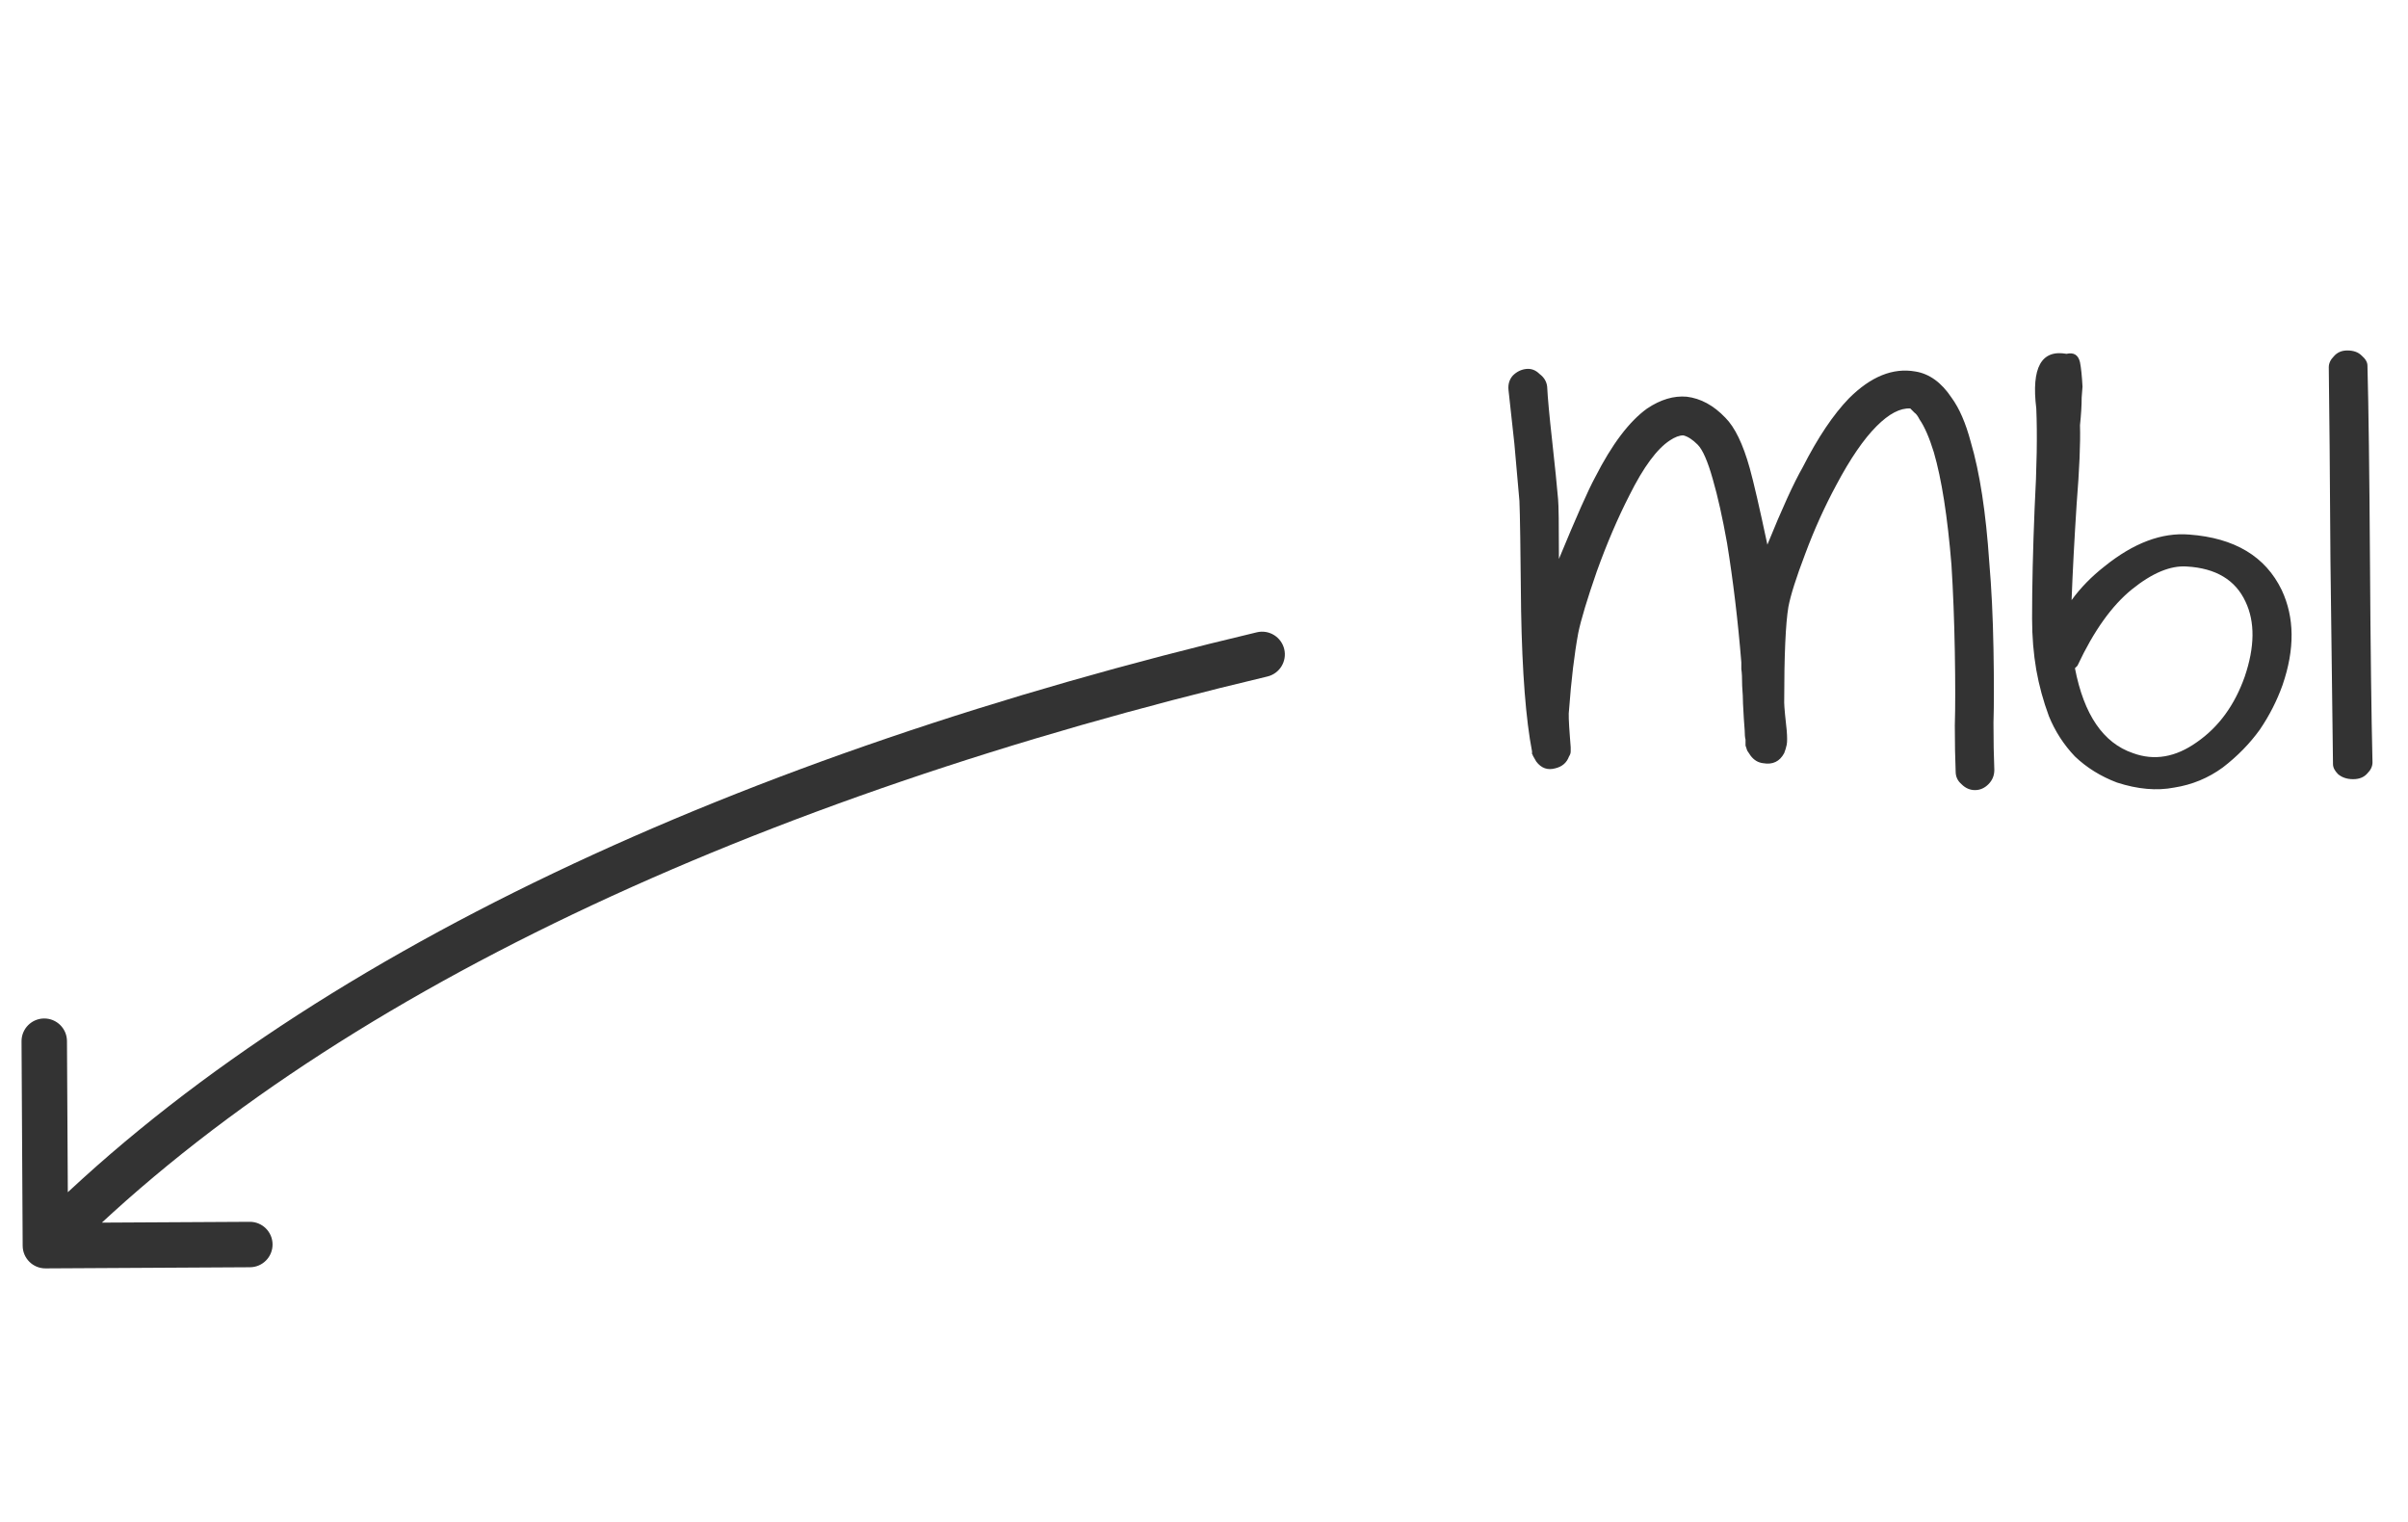
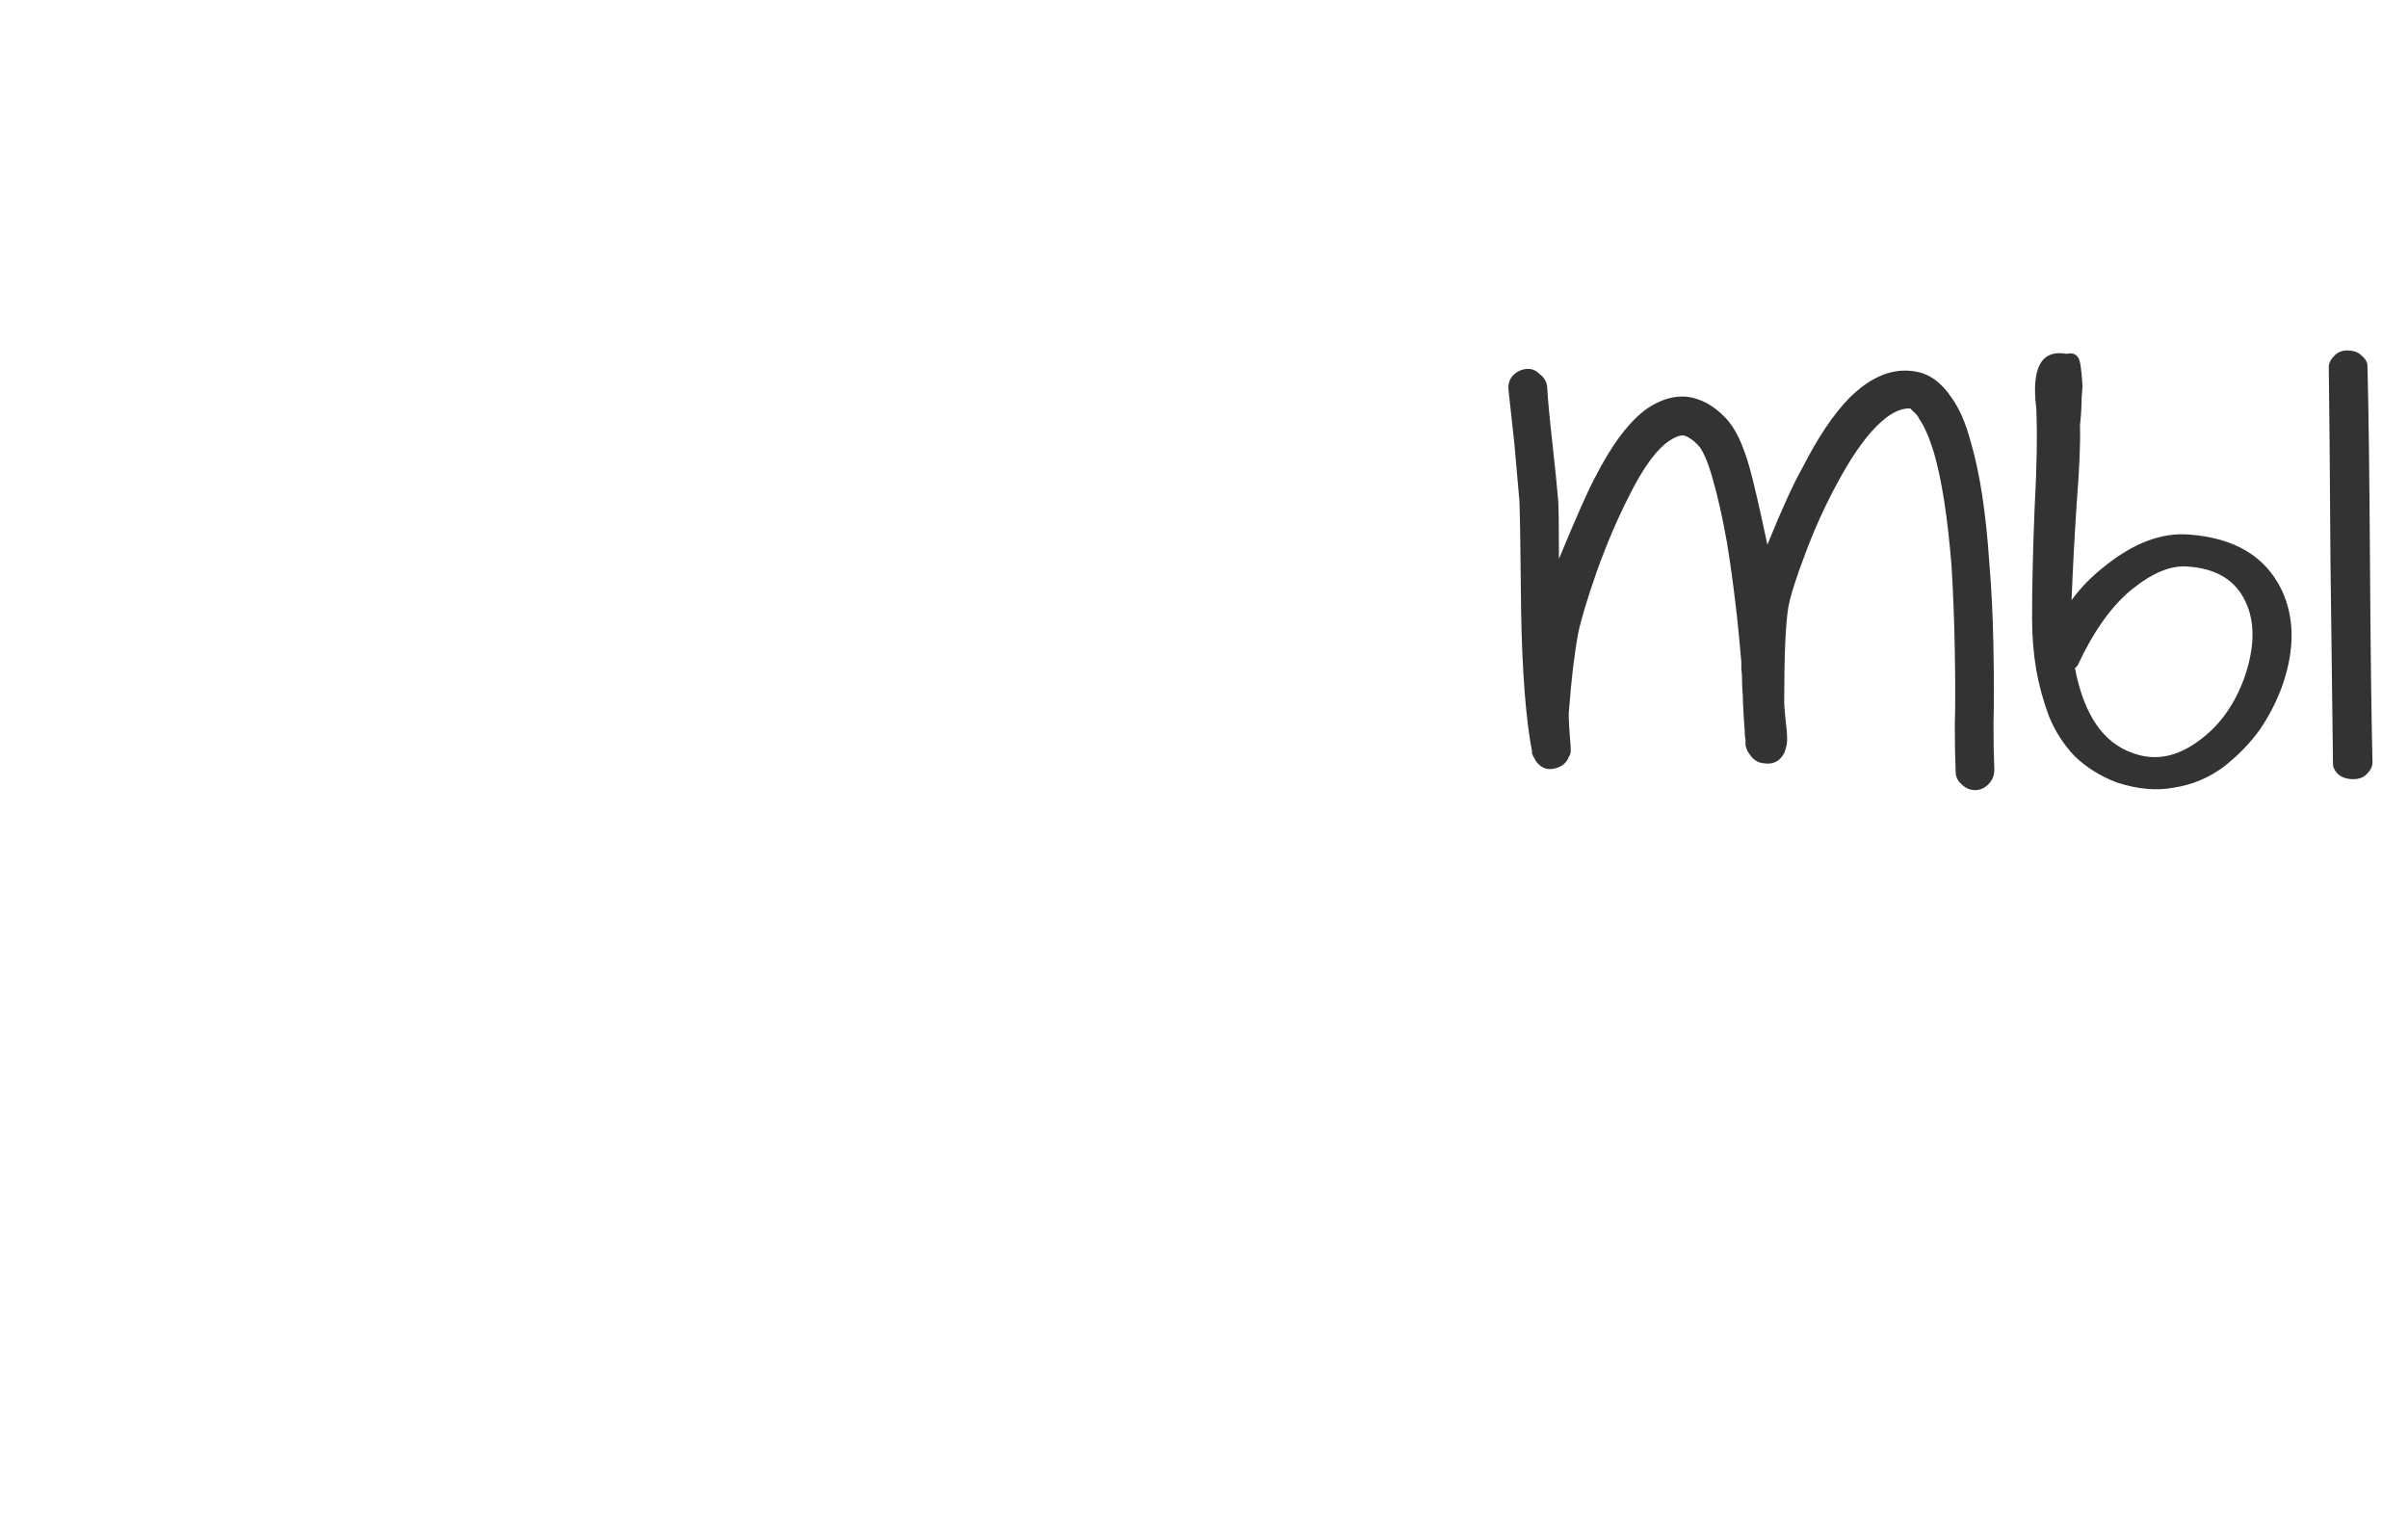
<svg xmlns="http://www.w3.org/2000/svg" width="106" height="67" viewBox="0 0 106 67" fill="none">
  <path d="M68.106 17.017C68.13 17.51 68.204 18.312 68.328 19.422C68.451 20.532 68.537 21.383 68.587 21.975C68.611 22.197 68.624 23.073 68.624 24.602C69.388 22.752 69.919 21.556 70.215 21.013C70.955 19.558 71.719 18.546 72.509 17.979C73.101 17.584 73.68 17.412 74.248 17.461C74.864 17.535 75.432 17.843 75.95 18.386C76.369 18.805 76.727 19.545 77.023 20.606C77.195 21.223 77.454 22.345 77.8 23.973C78.441 22.394 78.959 21.26 79.354 20.569C80.02 19.262 80.698 18.25 81.389 17.535C82.351 16.573 83.325 16.178 84.312 16.351C84.928 16.45 85.459 16.832 85.903 17.498C86.248 17.967 86.532 18.62 86.754 19.459C87.148 20.791 87.42 22.555 87.568 24.75C87.666 25.885 87.728 27.155 87.753 28.561C87.777 29.942 87.777 31.028 87.753 31.817C87.753 32.606 87.765 33.297 87.79 33.889C87.79 34.136 87.703 34.345 87.531 34.518C87.358 34.691 87.161 34.777 86.939 34.777C86.717 34.777 86.519 34.691 86.347 34.518C86.174 34.37 86.088 34.185 86.088 33.963C86.063 33.371 86.051 32.693 86.051 31.928C86.075 31.139 86.075 30.053 86.051 28.672C86.026 27.291 85.977 26.02 85.903 24.861C85.73 22.74 85.471 21.087 85.126 19.903C84.928 19.262 84.719 18.781 84.497 18.46C84.423 18.312 84.349 18.213 84.275 18.164L84.238 18.127L84.09 17.979C83.646 17.954 83.152 18.213 82.61 18.756C82.042 19.323 81.45 20.187 80.834 21.346C80.316 22.308 79.859 23.319 79.465 24.38C79.07 25.416 78.823 26.193 78.725 26.711C78.601 27.451 78.54 28.857 78.54 30.929C78.54 31.003 78.552 31.176 78.577 31.447L78.651 32.15C78.675 32.446 78.675 32.656 78.651 32.779C78.626 32.902 78.589 33.026 78.54 33.149C78.342 33.519 78.034 33.667 77.615 33.593C77.393 33.568 77.208 33.457 77.06 33.26C77.01 33.186 76.961 33.112 76.912 33.038L76.838 32.816V32.742V32.557C76.813 32.458 76.801 32.323 76.801 32.15C76.776 31.854 76.751 31.459 76.727 30.966C76.727 30.769 76.714 30.51 76.69 30.189C76.69 29.844 76.677 29.597 76.653 29.449C76.653 29.276 76.653 29.178 76.653 29.153C76.505 27.328 76.295 25.576 76.024 23.899C75.826 22.789 75.617 21.852 75.395 21.087C75.173 20.298 74.951 19.792 74.729 19.57C74.507 19.348 74.297 19.212 74.1 19.163C73.927 19.163 73.73 19.237 73.508 19.385C72.94 19.755 72.348 20.557 71.732 21.79C71.214 22.801 70.733 23.924 70.289 25.157C69.869 26.366 69.598 27.266 69.475 27.858C69.302 28.795 69.166 29.93 69.068 31.262C69.043 31.385 69.055 31.768 69.105 32.409C69.129 32.68 69.142 32.841 69.142 32.89V33.001V33.075C69.142 33.149 69.117 33.223 69.068 33.297C68.969 33.568 68.772 33.741 68.476 33.815C68.13 33.914 67.847 33.815 67.625 33.519L67.477 33.26C67.477 33.235 67.464 33.211 67.44 33.186C67.44 33.137 67.44 33.1 67.44 33.075C67.168 31.669 67.008 29.609 66.959 26.896C66.934 24.183 66.909 22.567 66.885 22.049C66.835 21.457 66.761 20.618 66.663 19.533L66.404 17.165C66.379 16.918 66.441 16.709 66.589 16.536C66.761 16.363 66.959 16.265 67.181 16.24C67.403 16.215 67.6 16.289 67.773 16.462C67.97 16.61 68.081 16.795 68.106 17.017ZM91.339 29.412C91.734 31.459 92.585 32.705 93.892 33.149C94.829 33.494 95.767 33.334 96.704 32.668C97.666 32.002 98.369 31.04 98.813 29.782C99.257 28.475 99.269 27.377 98.85 26.489C98.406 25.527 97.543 25.009 96.26 24.935C95.545 24.886 94.743 25.219 93.855 25.934C92.967 26.649 92.165 27.772 91.45 29.301L91.339 29.412ZM91.672 17.017L91.635 17.498C91.635 17.843 91.61 18.25 91.561 18.719C91.586 19.484 91.536 20.643 91.413 22.197C91.314 23.726 91.24 25.132 91.191 26.415C91.586 25.872 92.067 25.379 92.634 24.935C93.917 23.899 95.162 23.43 96.371 23.529C98.369 23.677 99.726 24.491 100.441 25.971C101.008 27.18 101.021 28.573 100.478 30.152C100.231 30.843 99.898 31.496 99.479 32.113C99.035 32.73 98.492 33.285 97.851 33.778C97.21 34.247 96.494 34.543 95.705 34.666C94.94 34.814 94.102 34.74 93.189 34.444C92.474 34.173 91.857 33.79 91.339 33.297C90.846 32.779 90.463 32.187 90.192 31.521C89.945 30.855 89.76 30.177 89.637 29.486C89.514 28.771 89.452 28.018 89.452 27.229C89.452 25.798 89.489 24.183 89.563 22.382C89.662 20.581 89.686 19.114 89.637 17.979C89.415 16.178 89.859 15.377 90.969 15.574C91.29 15.5 91.487 15.623 91.561 15.944C91.61 16.191 91.647 16.548 91.672 17.017ZM104.215 16.092C104.264 17.917 104.301 20.779 104.326 24.676C104.351 28.573 104.388 31.533 104.437 33.556C104.437 33.729 104.363 33.889 104.215 34.037C104.067 34.21 103.857 34.296 103.586 34.296C103.315 34.296 103.093 34.222 102.92 34.074C102.772 33.926 102.698 33.778 102.698 33.63C102.673 31.583 102.636 28.61 102.587 24.713C102.562 20.791 102.538 17.942 102.513 16.166C102.513 15.993 102.587 15.833 102.735 15.685C102.883 15.512 103.08 15.426 103.327 15.426C103.598 15.426 103.808 15.5 103.956 15.648C104.129 15.796 104.215 15.944 104.215 16.092Z" fill="#333333" />
-   <path d="M0.998 54.834C1.001 55.386 1.451 55.832 2.004 55.829L11.004 55.779C11.556 55.776 12.001 55.326 11.998 54.773C11.995 54.221 11.545 53.776 10.992 53.779L2.993 53.823L2.948 45.823C2.945 45.271 2.495 44.826 1.943 44.829C1.391 44.832 0.945 45.282 0.948 45.834L0.998 54.834ZM55.79 29.777C56.327 29.65 56.659 29.111 56.532 28.573C56.404 28.036 55.865 27.704 55.328 27.831L55.79 29.777ZM55.328 27.831C32.806 33.179 13.286 41.993 1.287 54.126L2.709 55.532C14.33 43.782 33.432 35.086 55.79 29.777L55.328 27.831Z" fill="#333333" />
</svg>